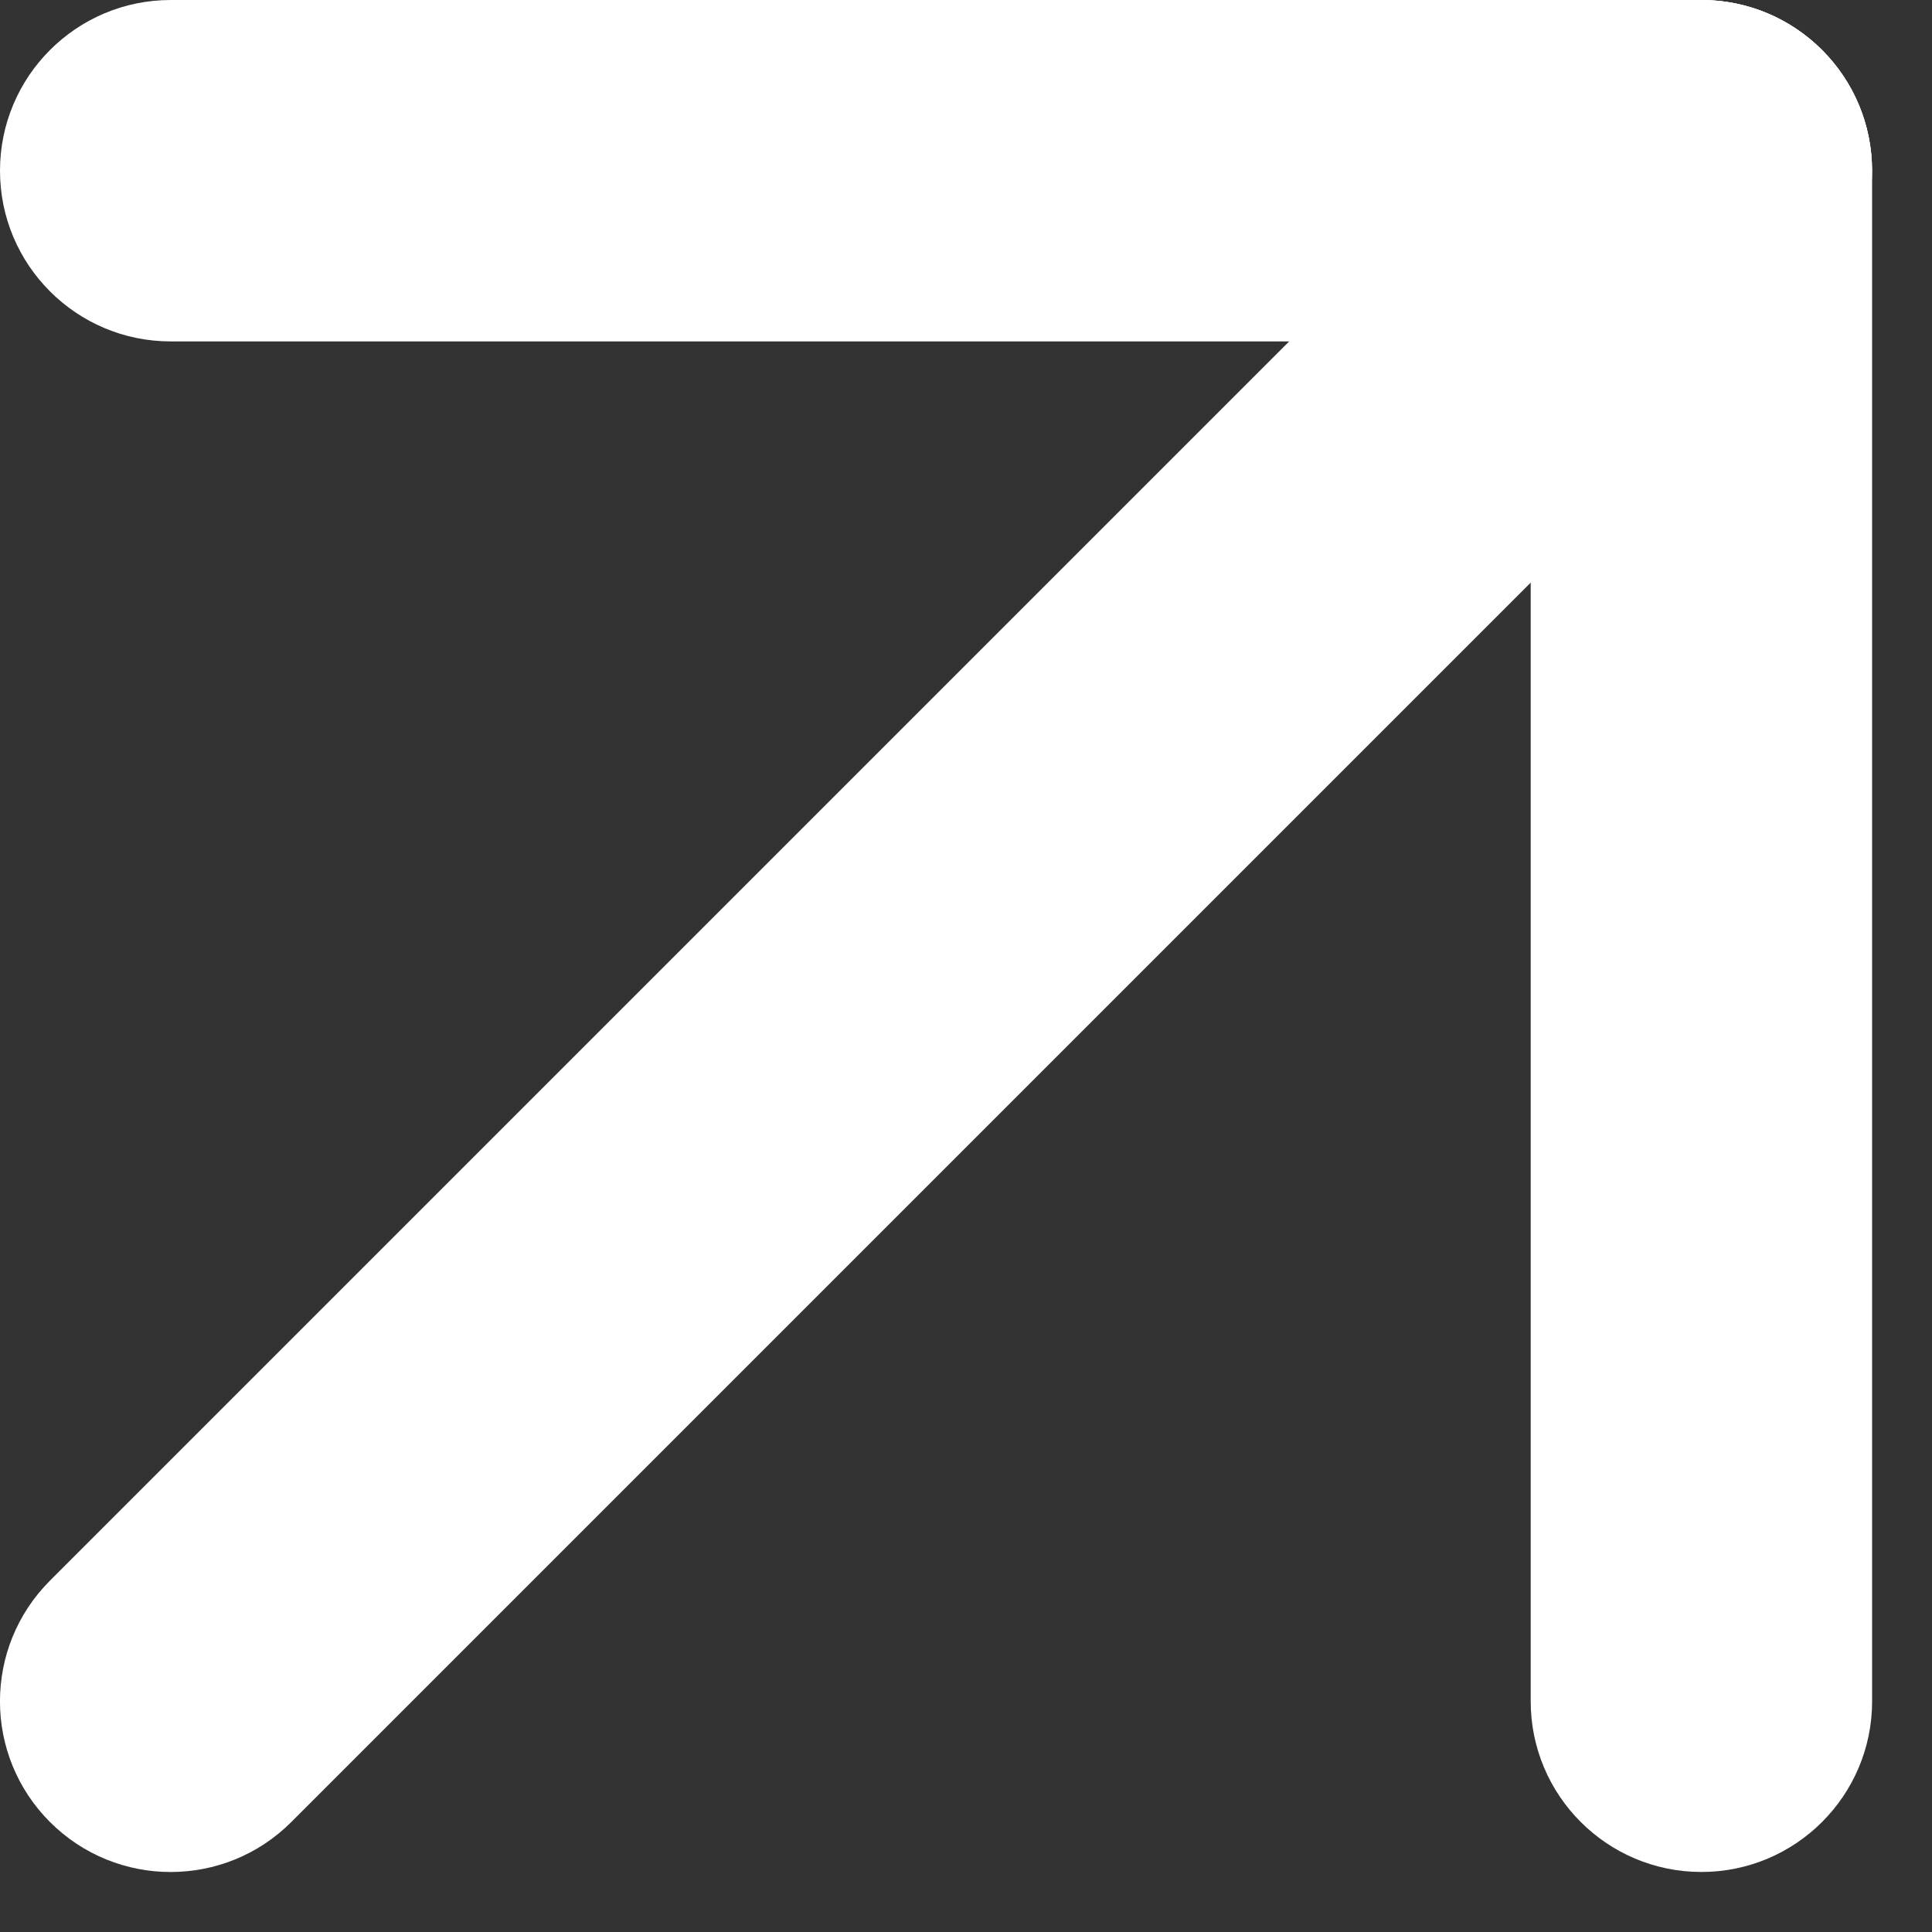
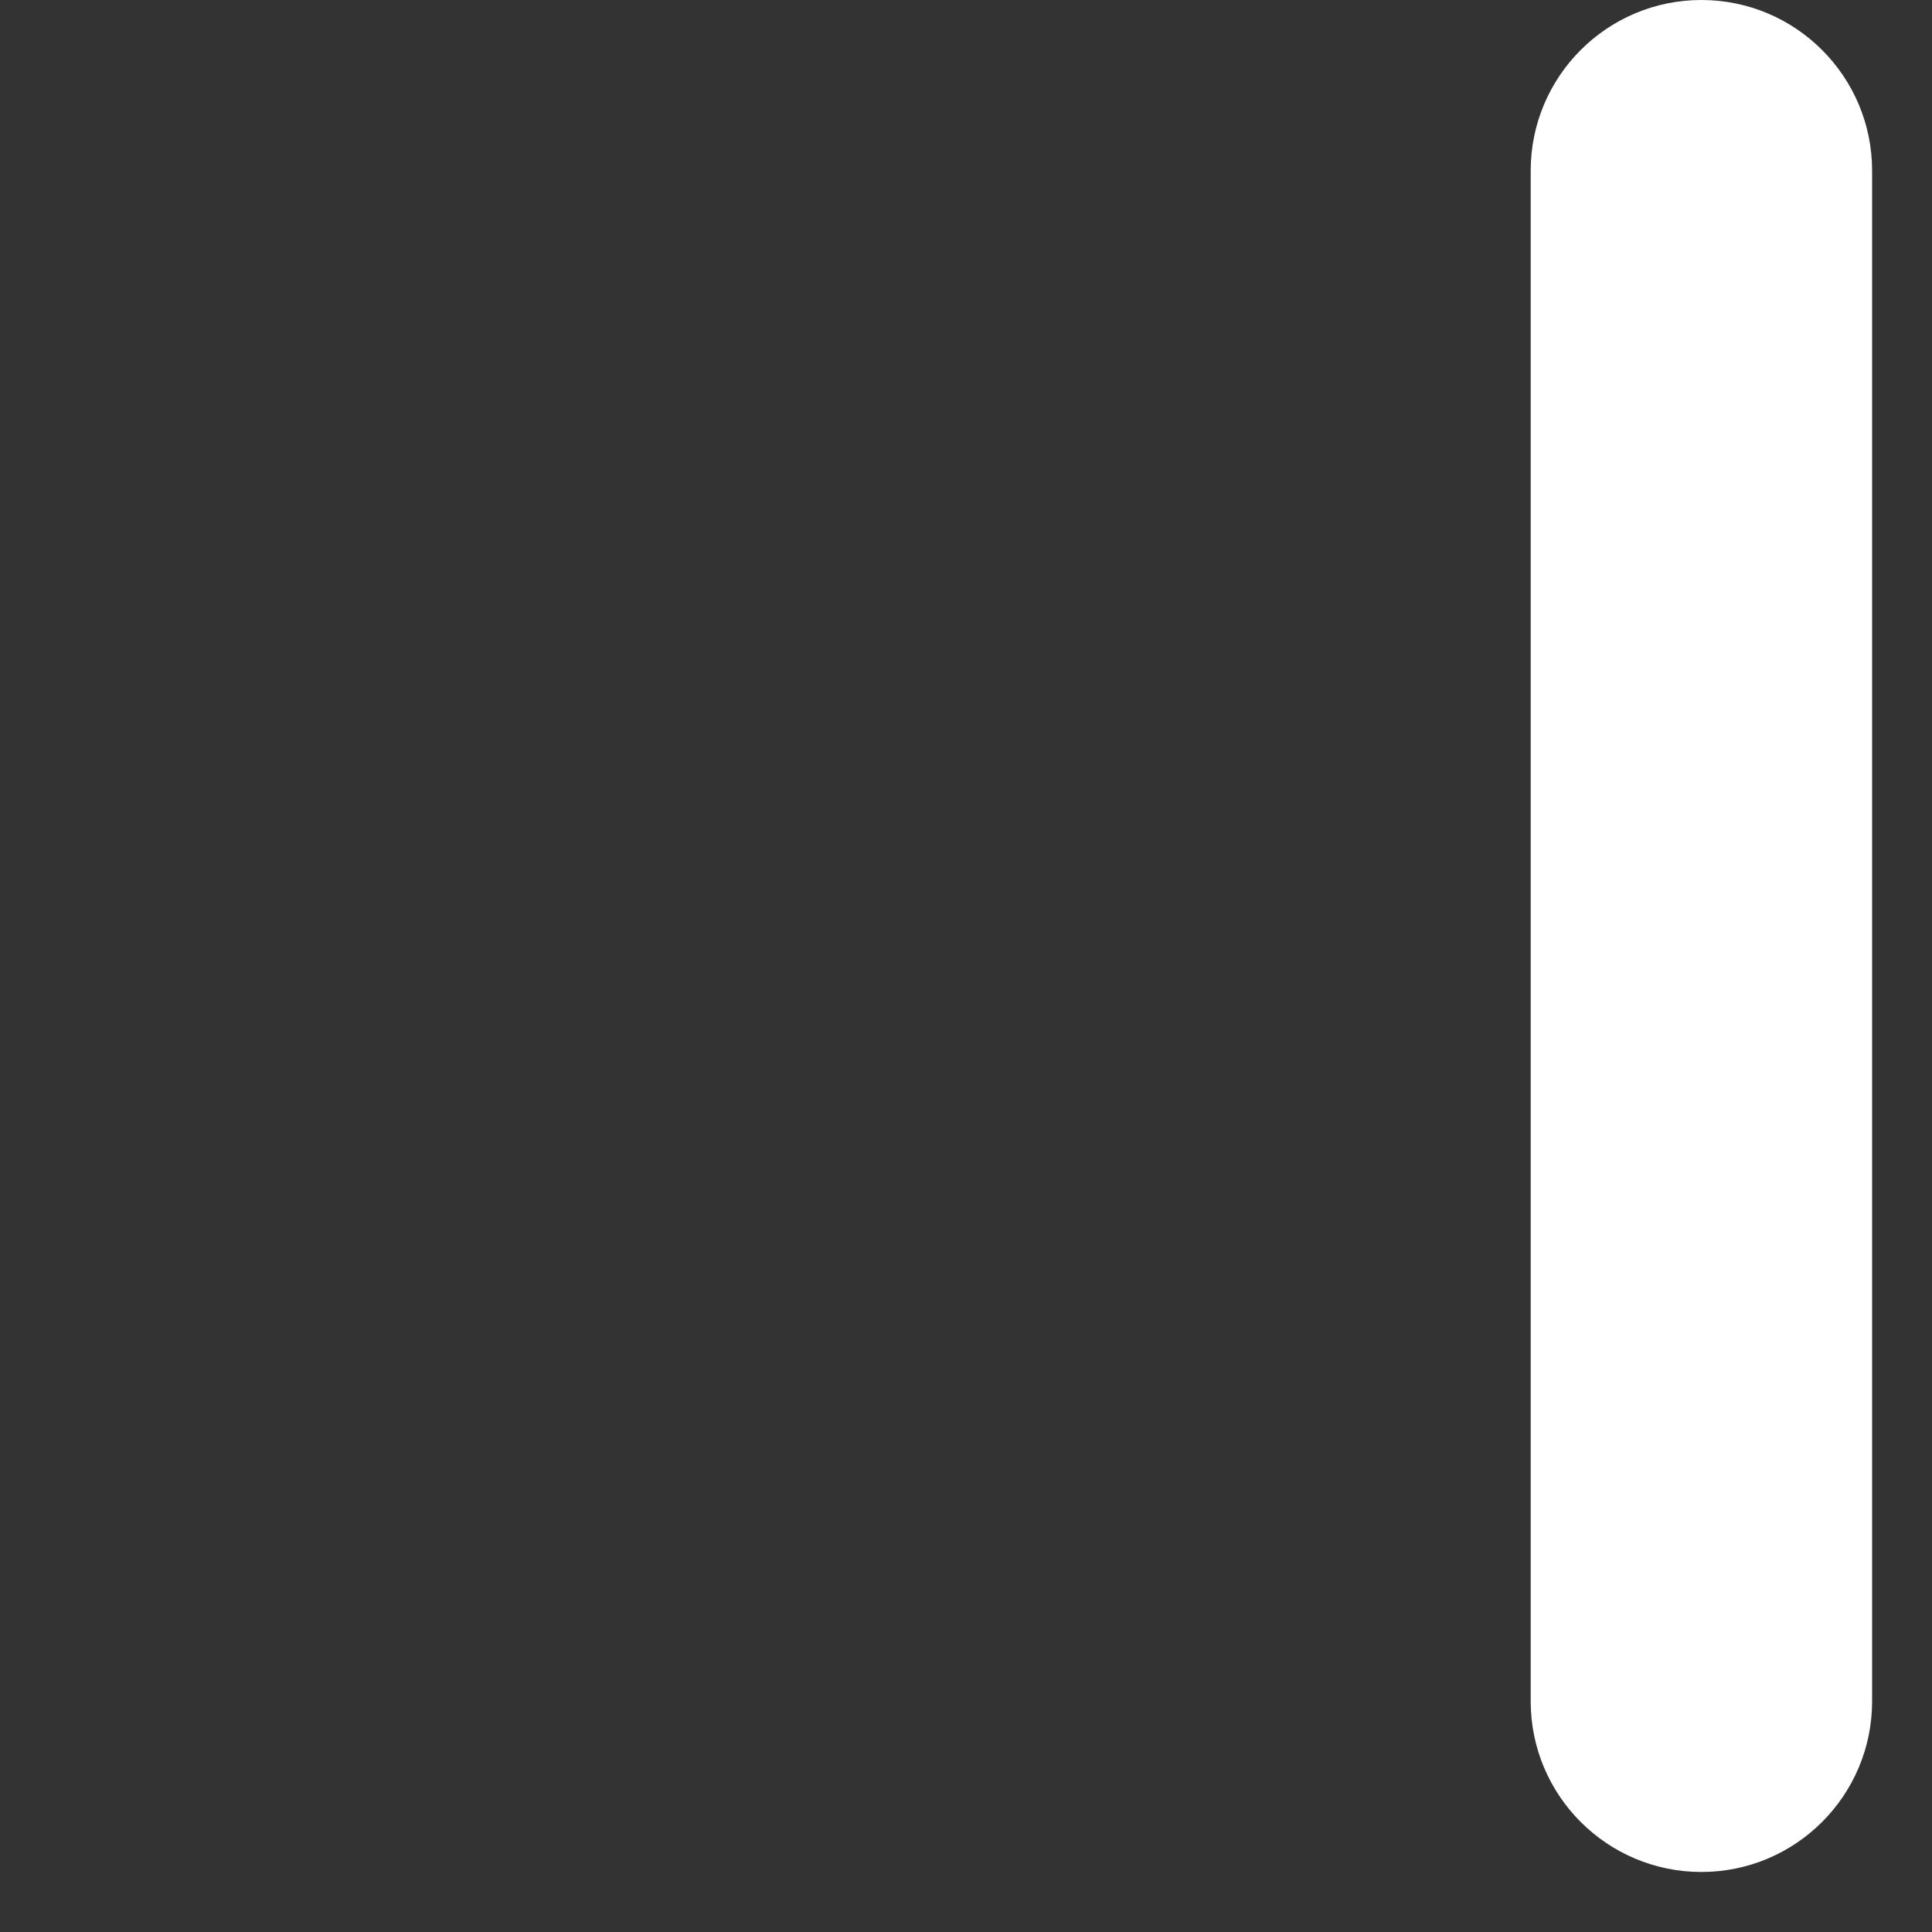
<svg xmlns="http://www.w3.org/2000/svg" width="14" height="14" viewBox="0 0 14 14" fill="none">
  <rect x="0" y="0" width="14" height="14" fill="#333333" stroke="none" />
-   <path fill-rule="evenodd" clip-rule="evenodd" d="M0 1.237C0 0.554 0.554 0 1.237 0H12.328C13.011 0 13.565 0.554 13.565 1.237C13.565 1.92 13.011 2.474 12.328 2.474H1.237C0.554 2.474 0 1.92 0 1.237Z" fill="white" />
  <path fill-rule="evenodd" clip-rule="evenodd" d="M12.329 0C13.012 0 13.566 0.554 13.566 1.237V12.328C13.566 13.011 13.012 13.565 12.329 13.565C11.646 13.565 11.092 13.011 11.092 12.328V1.237C11.092 0.554 11.646 0 12.329 0Z" fill="white" />
-   <path fill-rule="evenodd" clip-rule="evenodd" d="M13.203 0.362C13.686 0.845 13.686 1.628 13.203 2.111L2.111 13.203C1.628 13.686 0.845 13.686 0.362 13.203C-0.121 12.72 -0.121 11.937 0.362 11.454L11.454 0.362C11.937 -0.121 12.72 -0.121 13.203 0.362Z" fill="white" />
</svg>